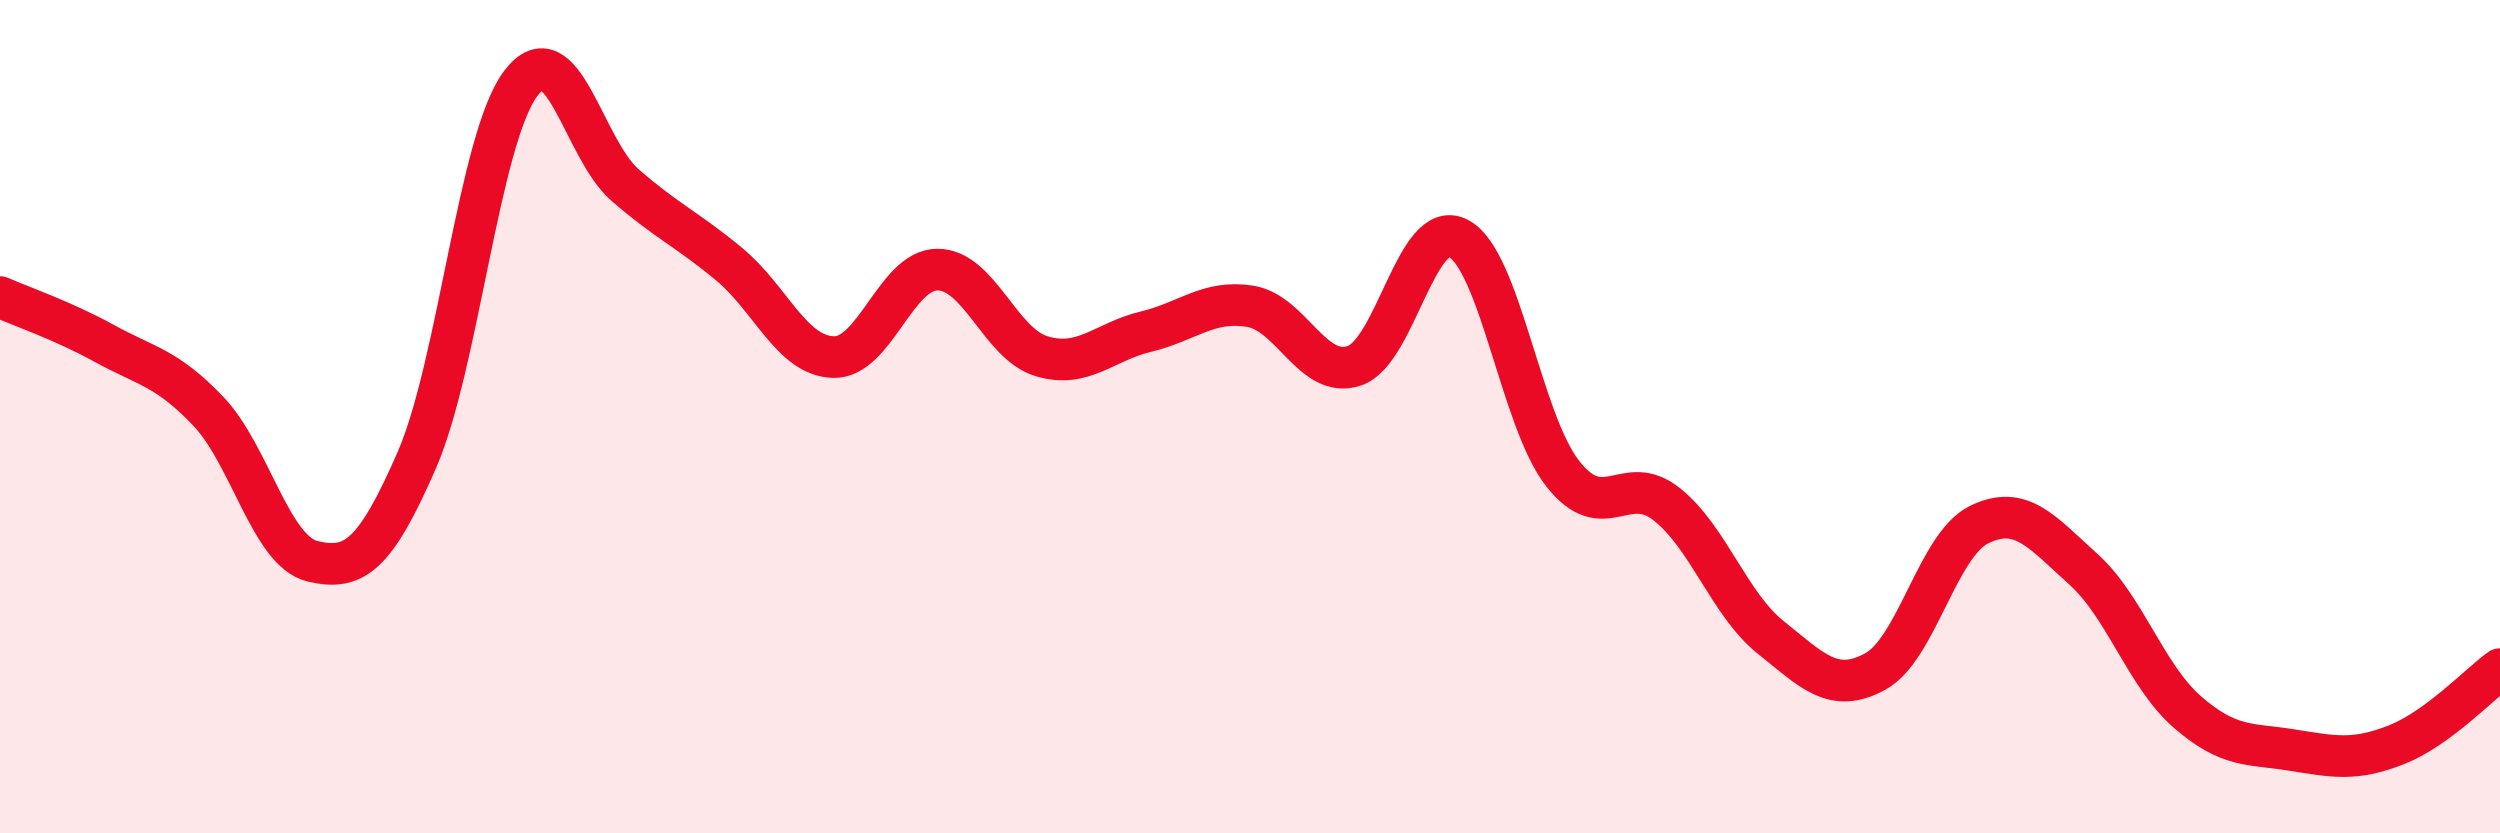
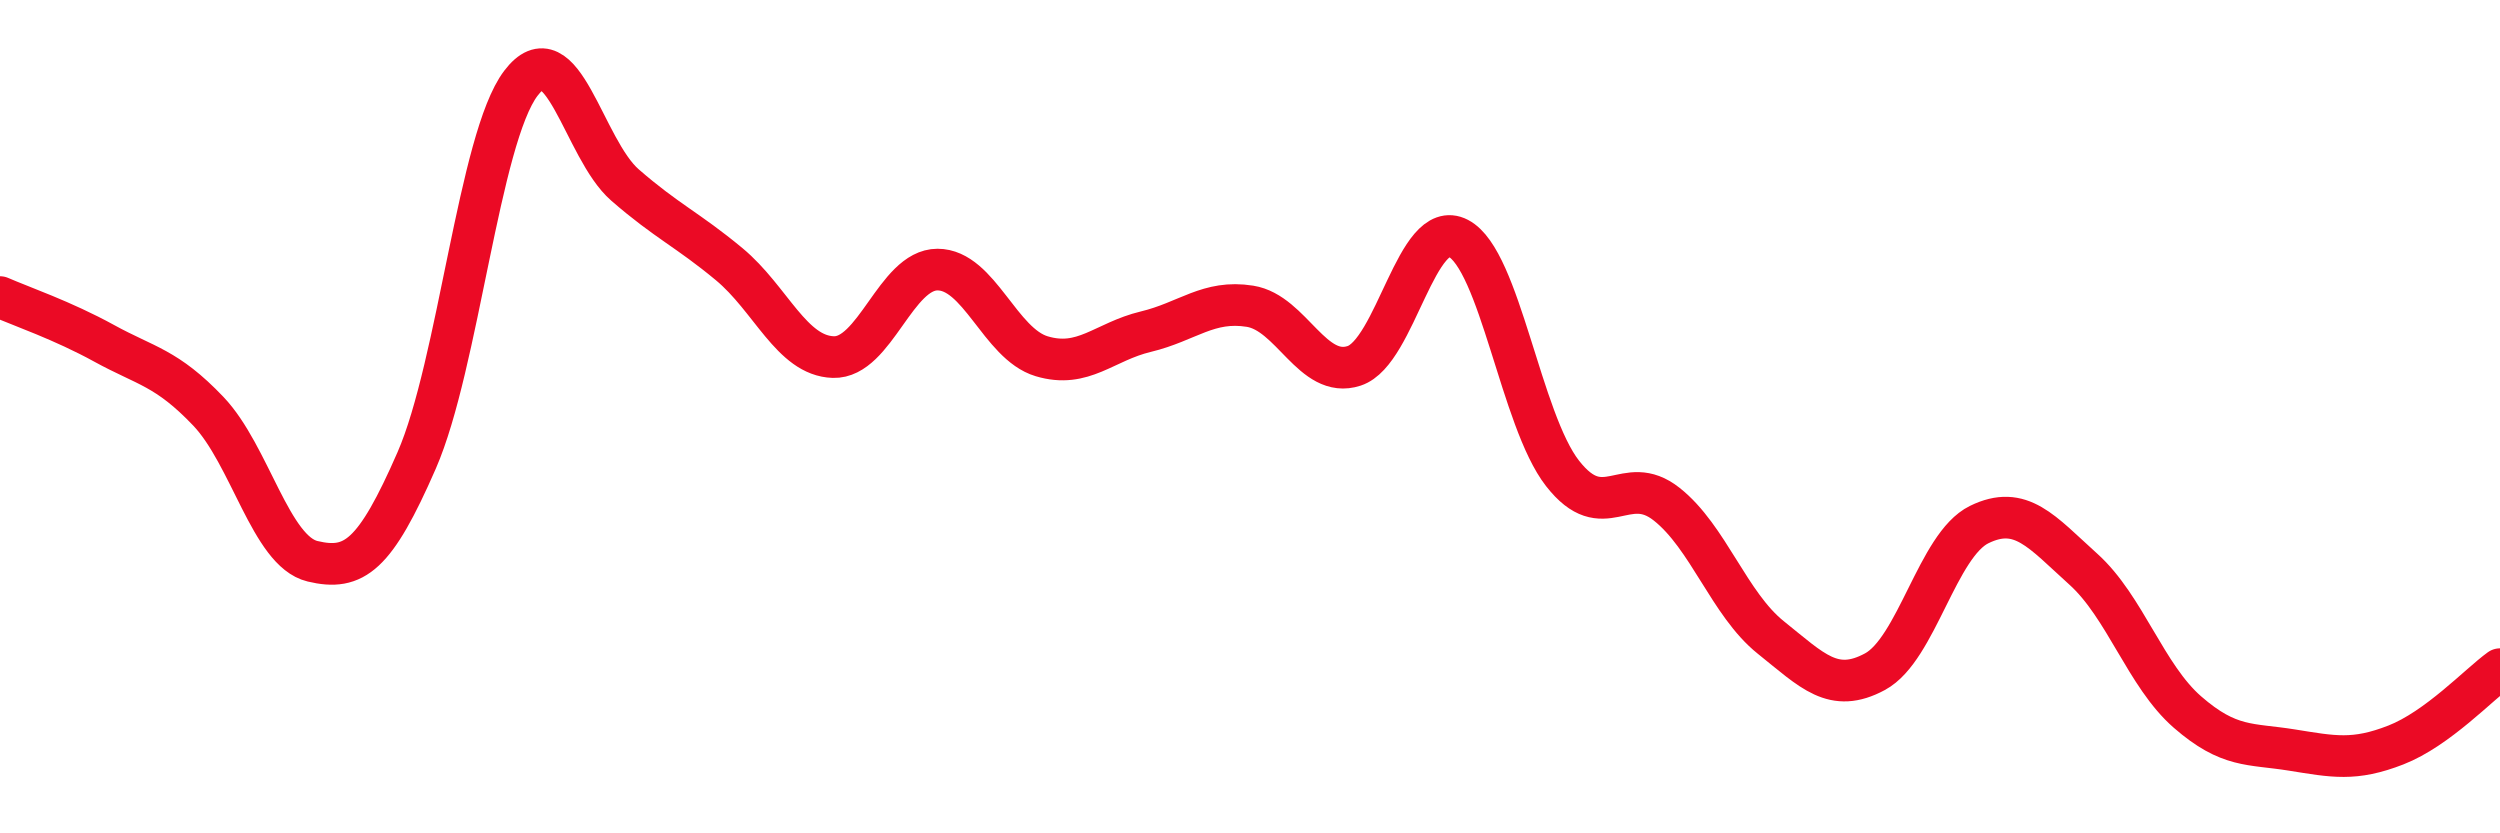
<svg xmlns="http://www.w3.org/2000/svg" width="60" height="20" viewBox="0 0 60 20">
-   <path d="M 0,7.13 C 0.5,7.35 1.5,7.69 2.5,8.24 C 3.5,8.79 4,8.82 5,9.87 C 6,10.92 6.5,13.23 7.5,13.47 C 8.5,13.71 9,13.34 10,11.05 C 11,8.76 11.5,3.32 12.5,2 C 13.5,0.68 14,3.57 15,4.44 C 16,5.31 16.5,5.51 17.5,6.34 C 18.5,7.17 19,8.54 20,8.57 C 21,8.6 21.5,6.47 22.5,6.47 C 23.5,6.47 24,8.25 25,8.55 C 26,8.85 26.5,8.2 27.5,7.96 C 28.5,7.72 29,7.19 30,7.35 C 31,7.51 31.5,9.11 32.5,8.78 C 33.5,8.45 34,5.2 35,5.72 C 36,6.24 36.5,10.08 37.5,11.36 C 38.5,12.64 39,11.31 40,12.1 C 41,12.89 41.5,14.5 42.5,15.3 C 43.5,16.1 44,16.66 45,16.12 C 46,15.58 46.5,13.08 47.5,12.59 C 48.5,12.1 49,12.76 50,13.66 C 51,14.56 51.5,16.22 52.5,17.09 C 53.5,17.96 54,17.84 55,18 C 56,18.16 56.5,18.27 57.5,17.88 C 58.5,17.49 59.5,16.42 60,16.06L60 20L0 20Z" fill="#EB0A25" opacity="0.1" stroke-linecap="round" stroke-linejoin="round" />
  <path d="M 0,7.13 C 0.5,7.35 1.5,7.69 2.5,8.24 C 3.5,8.79 4,8.82 5,9.87 C 6,10.92 6.5,13.23 7.5,13.47 C 8.5,13.71 9,13.34 10,11.05 C 11,8.76 11.5,3.32 12.5,2 C 13.5,0.68 14,3.57 15,4.44 C 16,5.31 16.5,5.51 17.5,6.34 C 18.5,7.17 19,8.54 20,8.57 C 21,8.6 21.5,6.47 22.5,6.47 C 23.5,6.47 24,8.25 25,8.55 C 26,8.85 26.5,8.2 27.5,7.96 C 28.5,7.72 29,7.19 30,7.35 C 31,7.51 31.5,9.11 32.5,8.78 C 33.5,8.45 34,5.2 35,5.72 C 36,6.24 36.5,10.08 37.5,11.36 C 38.5,12.64 39,11.31 40,12.1 C 41,12.89 41.5,14.5 42.5,15.3 C 43.5,16.1 44,16.66 45,16.12 C 46,15.58 46.5,13.08 47.5,12.59 C 48.5,12.1 49,12.76 50,13.66 C 51,14.56 51.5,16.22 52.5,17.09 C 53.5,17.96 54,17.84 55,18 C 56,18.16 56.5,18.27 57.5,17.88 C 58.5,17.49 59.5,16.42 60,16.06" stroke="#EB0A25" stroke-width="1" fill="none" stroke-linecap="round" stroke-linejoin="round" />
</svg>